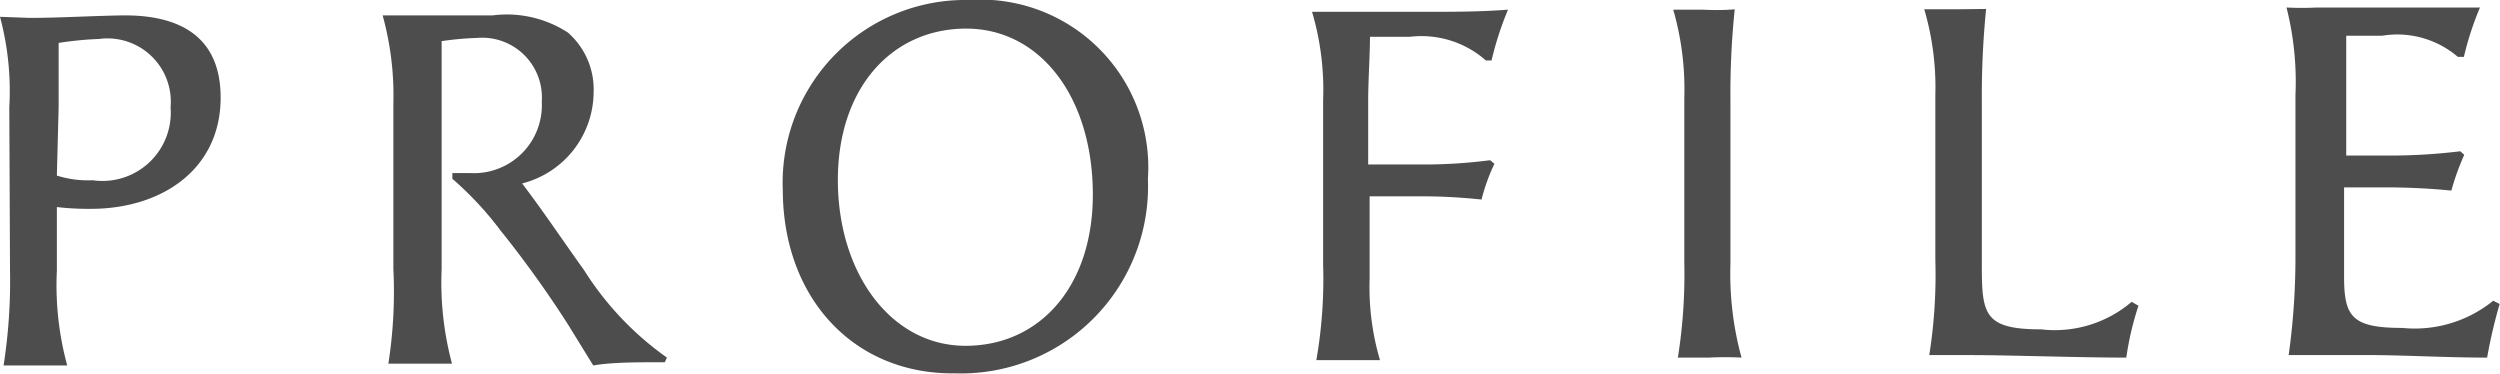
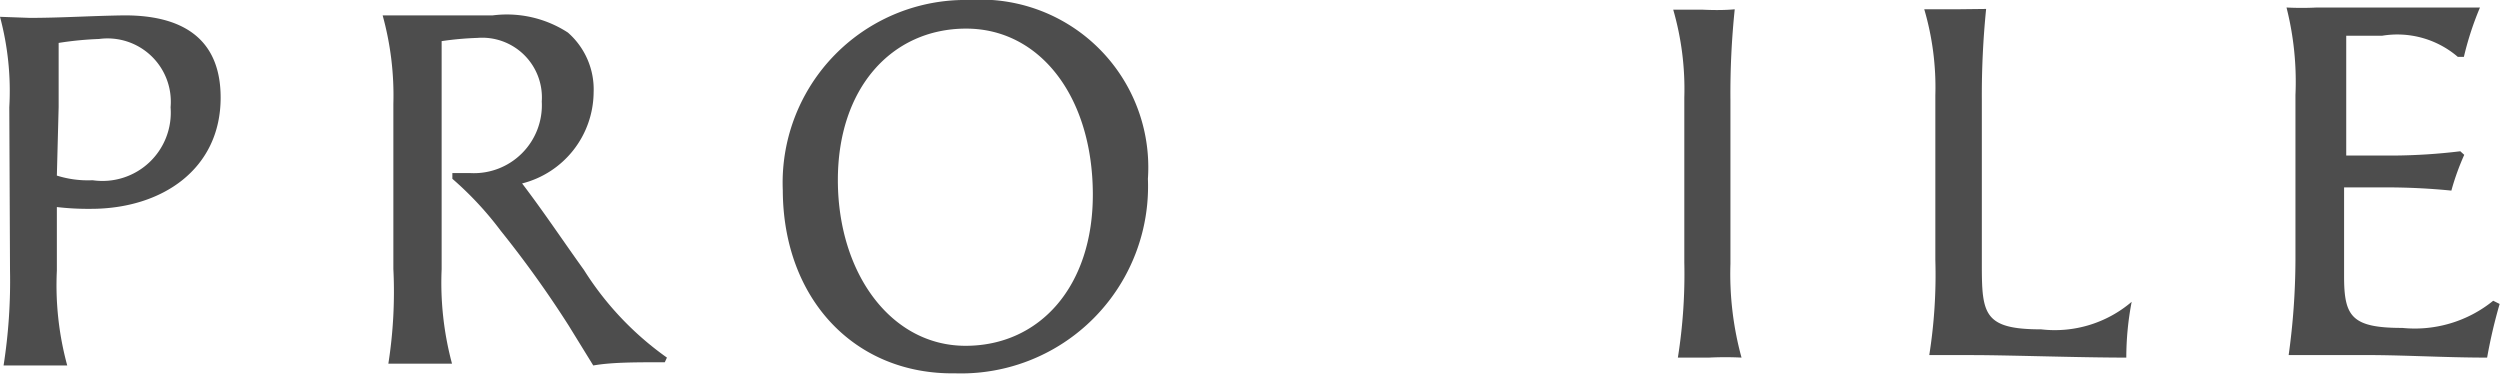
<svg xmlns="http://www.w3.org/2000/svg" viewBox="0 0 69.91 10.46">
  <defs>
    <style>.cls-1{fill:#4d4d4d;}</style>
  </defs>
  <g id="レイヤー_2" data-name="レイヤー 2">
    <g id="レイヤー_1-2" data-name="レイヤー 1">
      <path class="cls-1" d="M1.59,5.79V7.57a8.53,8.53,0,0,0,.29,2.65c-.24,0-.56,0-.88,0s-.66,0-.9,0A15.31,15.31,0,0,0,.28,7.56L.26,3A8,8,0,0,0,0,.47L.83.5C1.72.5,2.61.44,3.49.43,5,.43,6.17,1,6.17,2.73c0,2-1.64,3.11-3.63,3.11A7.56,7.56,0,0,1,1.59,5.79Zm0-.88a2.88,2.88,0,0,0,1,.13A1.91,1.91,0,0,0,4.77,3a1.77,1.77,0,0,0-2-1.91,9.39,9.39,0,0,0-1.13.11c0,.56,0,1.24,0,1.79Z" />
      <path class="cls-1" d="M13.35,1.06a8.87,8.87,0,0,0-1,.09c0,.59,0,1,0,1.8l0,4.58a8.73,8.73,0,0,0,.29,2.64l-.88,0c-.35,0-.71,0-.9,0A13,13,0,0,0,11,7.52V2.91A8.4,8.4,0,0,0,10.7.43h.78c.7,0,1.27,0,2.3,0a3.13,3.13,0,0,1,2.1.48,2.11,2.11,0,0,1,.72,1.68,2.65,2.65,0,0,1-2,2.54c.61.8,1.14,1.6,1.73,2.42A8.63,8.63,0,0,0,18.65,10l-.06.13c-.84,0-1.48,0-2,.09l-.69-1.12A29.86,29.86,0,0,0,14,6.45,9.27,9.27,0,0,0,12.65,5l0-.16h.5a1.9,1.9,0,0,0,2-2A1.67,1.67,0,0,0,13.35,1.06Z" />
      <path class="cls-1" d="M21.89,5.32A5.11,5.11,0,0,1,27.1,0a4.69,4.69,0,0,1,5,5,5.23,5.23,0,0,1-5.39,5.44C23.9,10.48,21.9,8.36,21.89,5.32Zm8.67.1C30.55,2.69,29.07.79,27,.8s-3.58,1.67-3.57,4.26S24.92,9.67,27,9.67,30.57,8,30.56,5.42Z" />
-       <path class="cls-1" d="M38.3,5.49V7.81a7.16,7.16,0,0,0,.29,2.26c-.2,0-.54,0-.89,0s-.7,0-.89,0A13.14,13.14,0,0,0,37,7.41L37,2.8A7.7,7.7,0,0,0,36.69.33H40c.67,0,1.39,0,2.17-.06a9,9,0,0,0-.46,1.42l-.16,0a2.72,2.72,0,0,0-2.13-.66c-.38,0-.76,0-1.11,0,0,.51-.05,1.22-.05,1.8V4.6h1.55a14.3,14.3,0,0,0,1.86-.12l.12.1a5.36,5.36,0,0,0-.36,1,16.08,16.08,0,0,0-1.84-.09Z" />
      <path class="cls-1" d="M48.51.26a22.71,22.71,0,0,0-.12,2.54l0,4.58A8.85,8.85,0,0,0,48.7,10a9,9,0,0,0-.91,0c-.32,0-.64,0-.87,0a14.88,14.88,0,0,0,.18-2.66l0-4.61A8,8,0,0,0,46.79.27l.81,0C48,.29,48.29.28,48.51.26Z" />
-       <path class="cls-1" d="M55.54.25a24.13,24.13,0,0,0-.12,2.53l0,4.61c0,1.39.05,1.82,1.66,1.82a3.31,3.31,0,0,0,2.53-.77l.19.11A8.3,8.3,0,0,0,59.46,10c-1.35,0-3.28-.07-4.32-.07-.43,0-.84,0-1.19,0a14.38,14.38,0,0,0,.17-2.66l0-4.61A7.74,7.74,0,0,0,53.81.26h.86Z" />
+       <path class="cls-1" d="M55.54.25a24.13,24.13,0,0,0-.12,2.53l0,4.61c0,1.39.05,1.82,1.66,1.82a3.31,3.31,0,0,0,2.53-.77A8.3,8.3,0,0,0,59.46,10c-1.35,0-3.28-.07-4.32-.07-.43,0-.84,0-1.19,0a14.38,14.38,0,0,0,.17-2.66l0-4.61A7.74,7.74,0,0,0,53.81.26h.86Z" />
      <path class="cls-1" d="M66.94,4.35a16.34,16.34,0,0,0,1.86-.12l.11.1a7,7,0,0,0-.36,1c-.6-.06-1.22-.09-1.83-.09H65.55V7.73c0,1.12.21,1.44,1.63,1.44a3.48,3.48,0,0,0,2.54-.76l.18.09a14.26,14.26,0,0,0-.35,1.5C68.3,10,67.1,9.92,66,9.93c-.89,0-1.45,0-2,0a19.69,19.69,0,0,0,.19-2.66l0-4.61A8.45,8.45,0,0,0,63.94.21a8.32,8.32,0,0,0,.85,0h2.56c.68,0,1.18,0,2,0a8.59,8.59,0,0,0-.45,1.38l-.17,0A2.6,2.6,0,0,0,66.61,1c-.22,0-.6,0-1,0,0,.51,0,1.16,0,1.74V4.35Z" />
    </g>
  </g>
</svg>